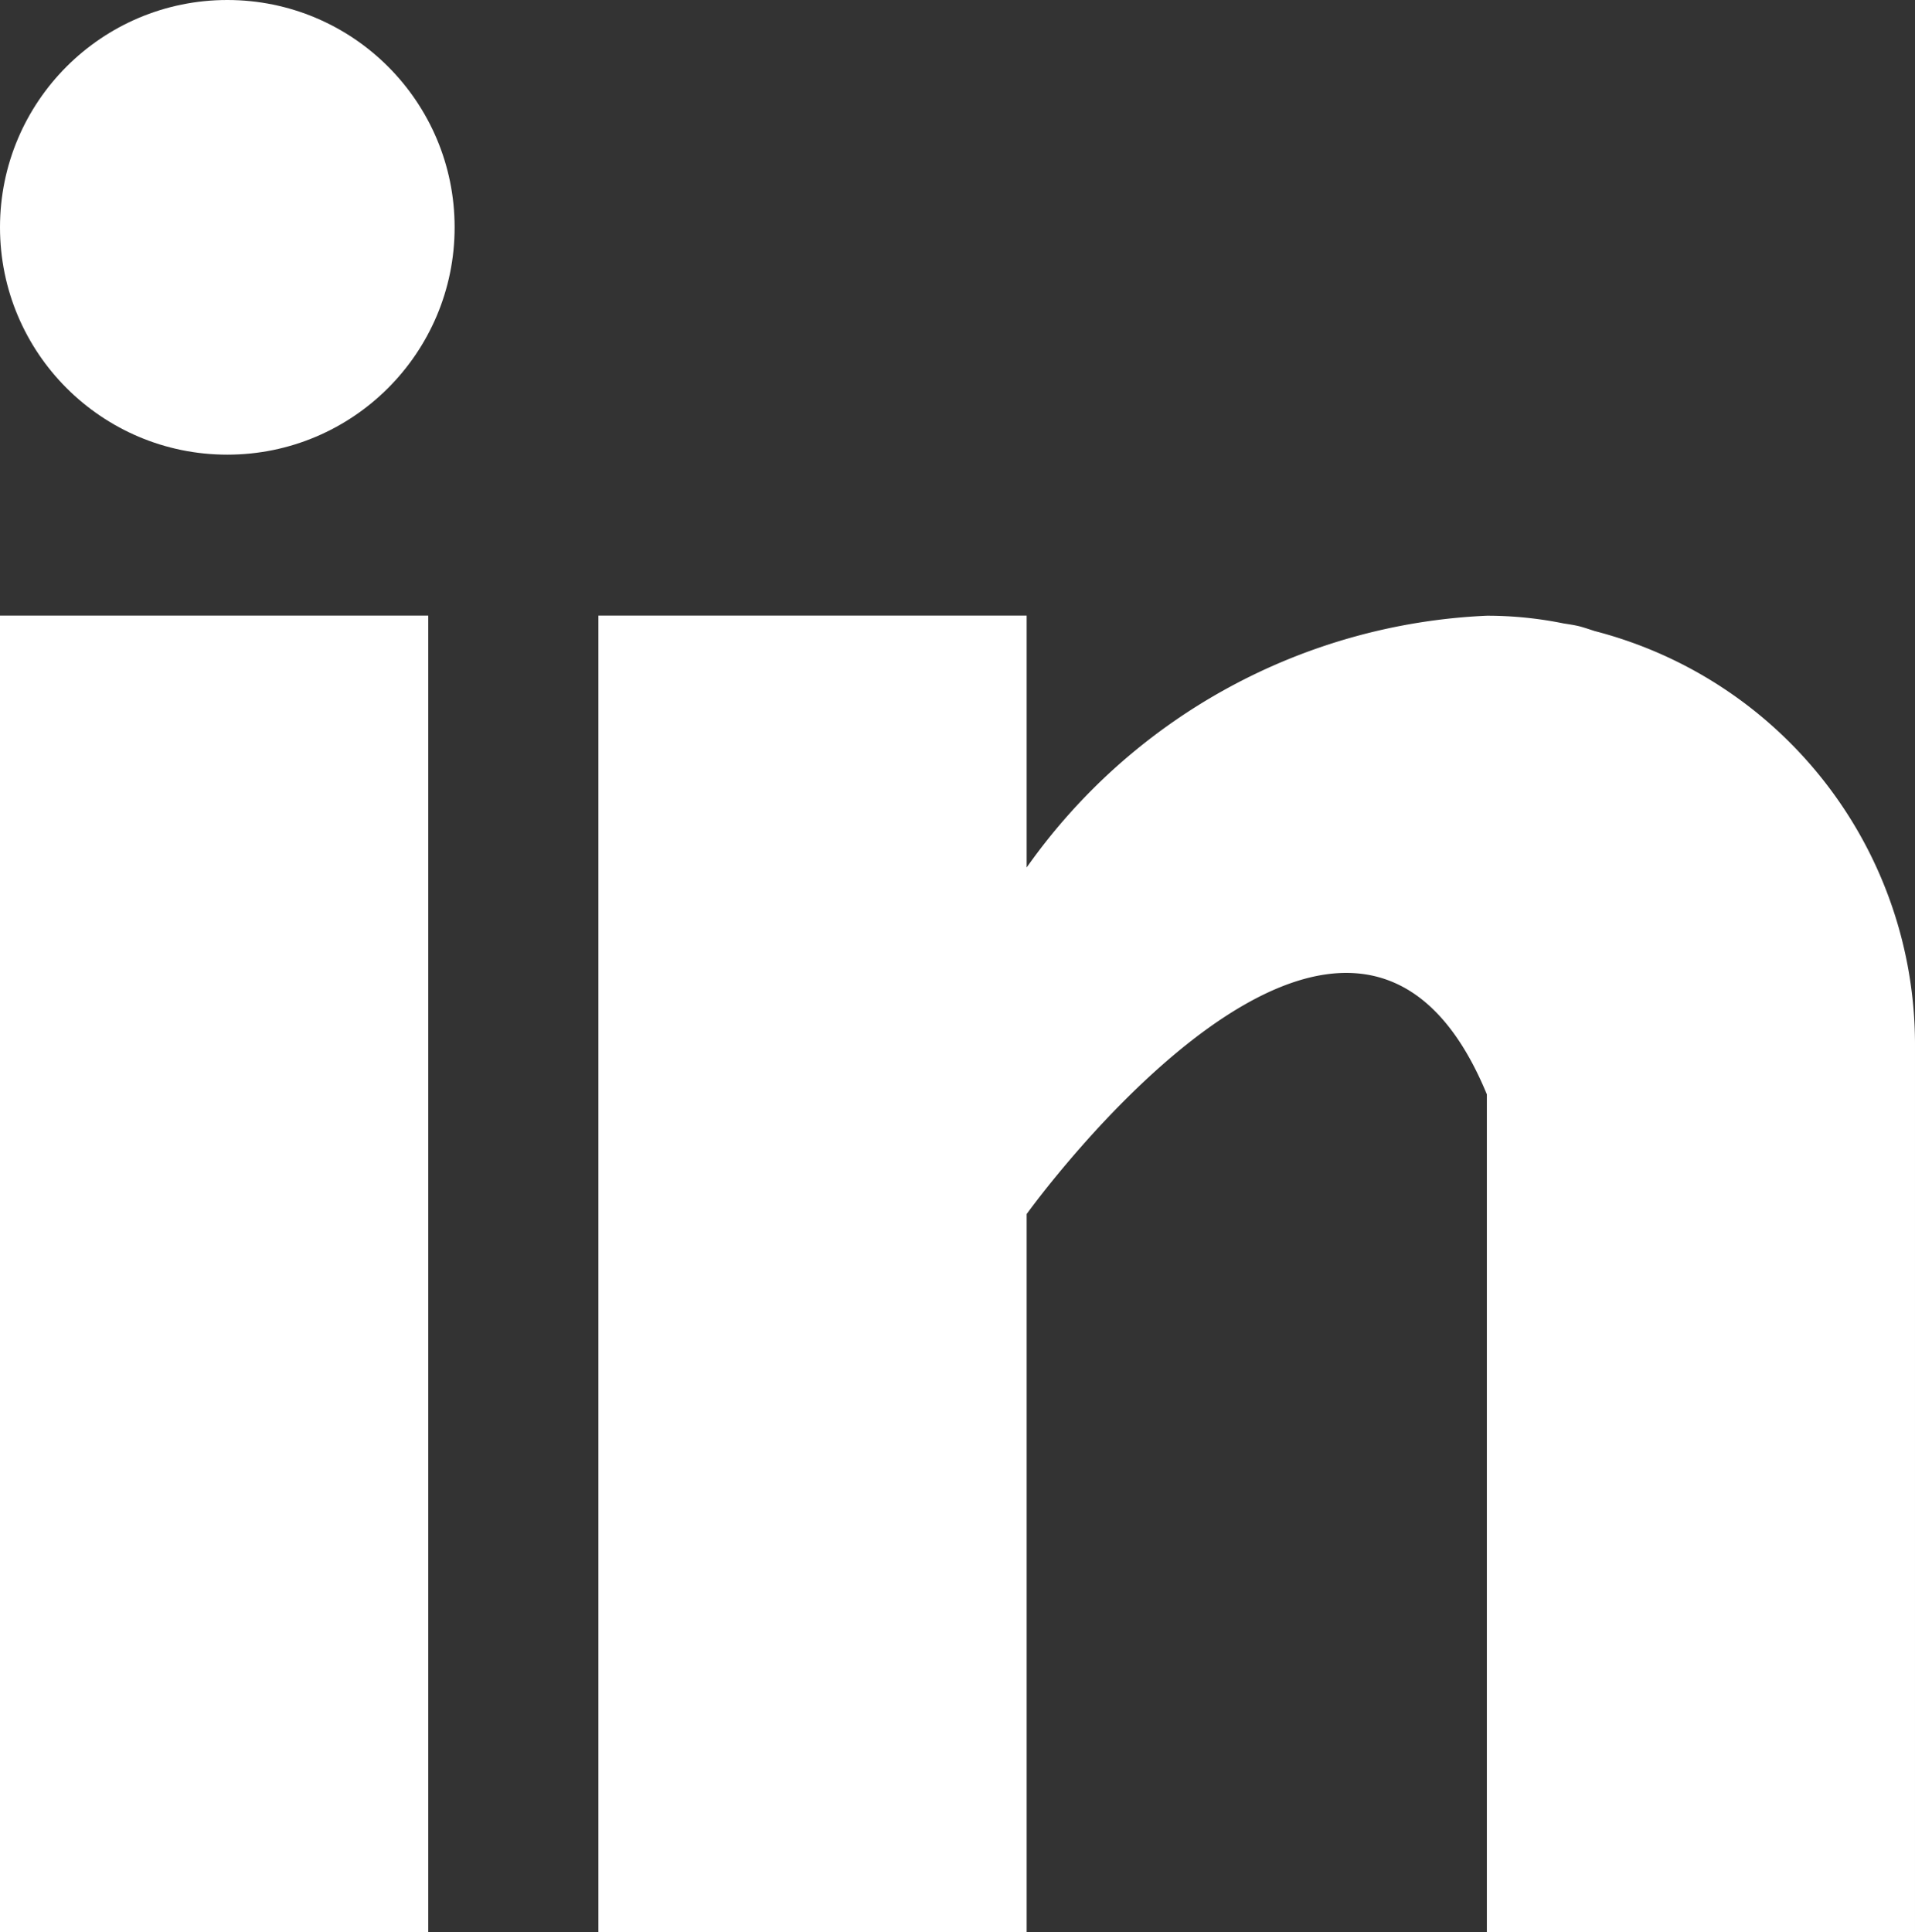
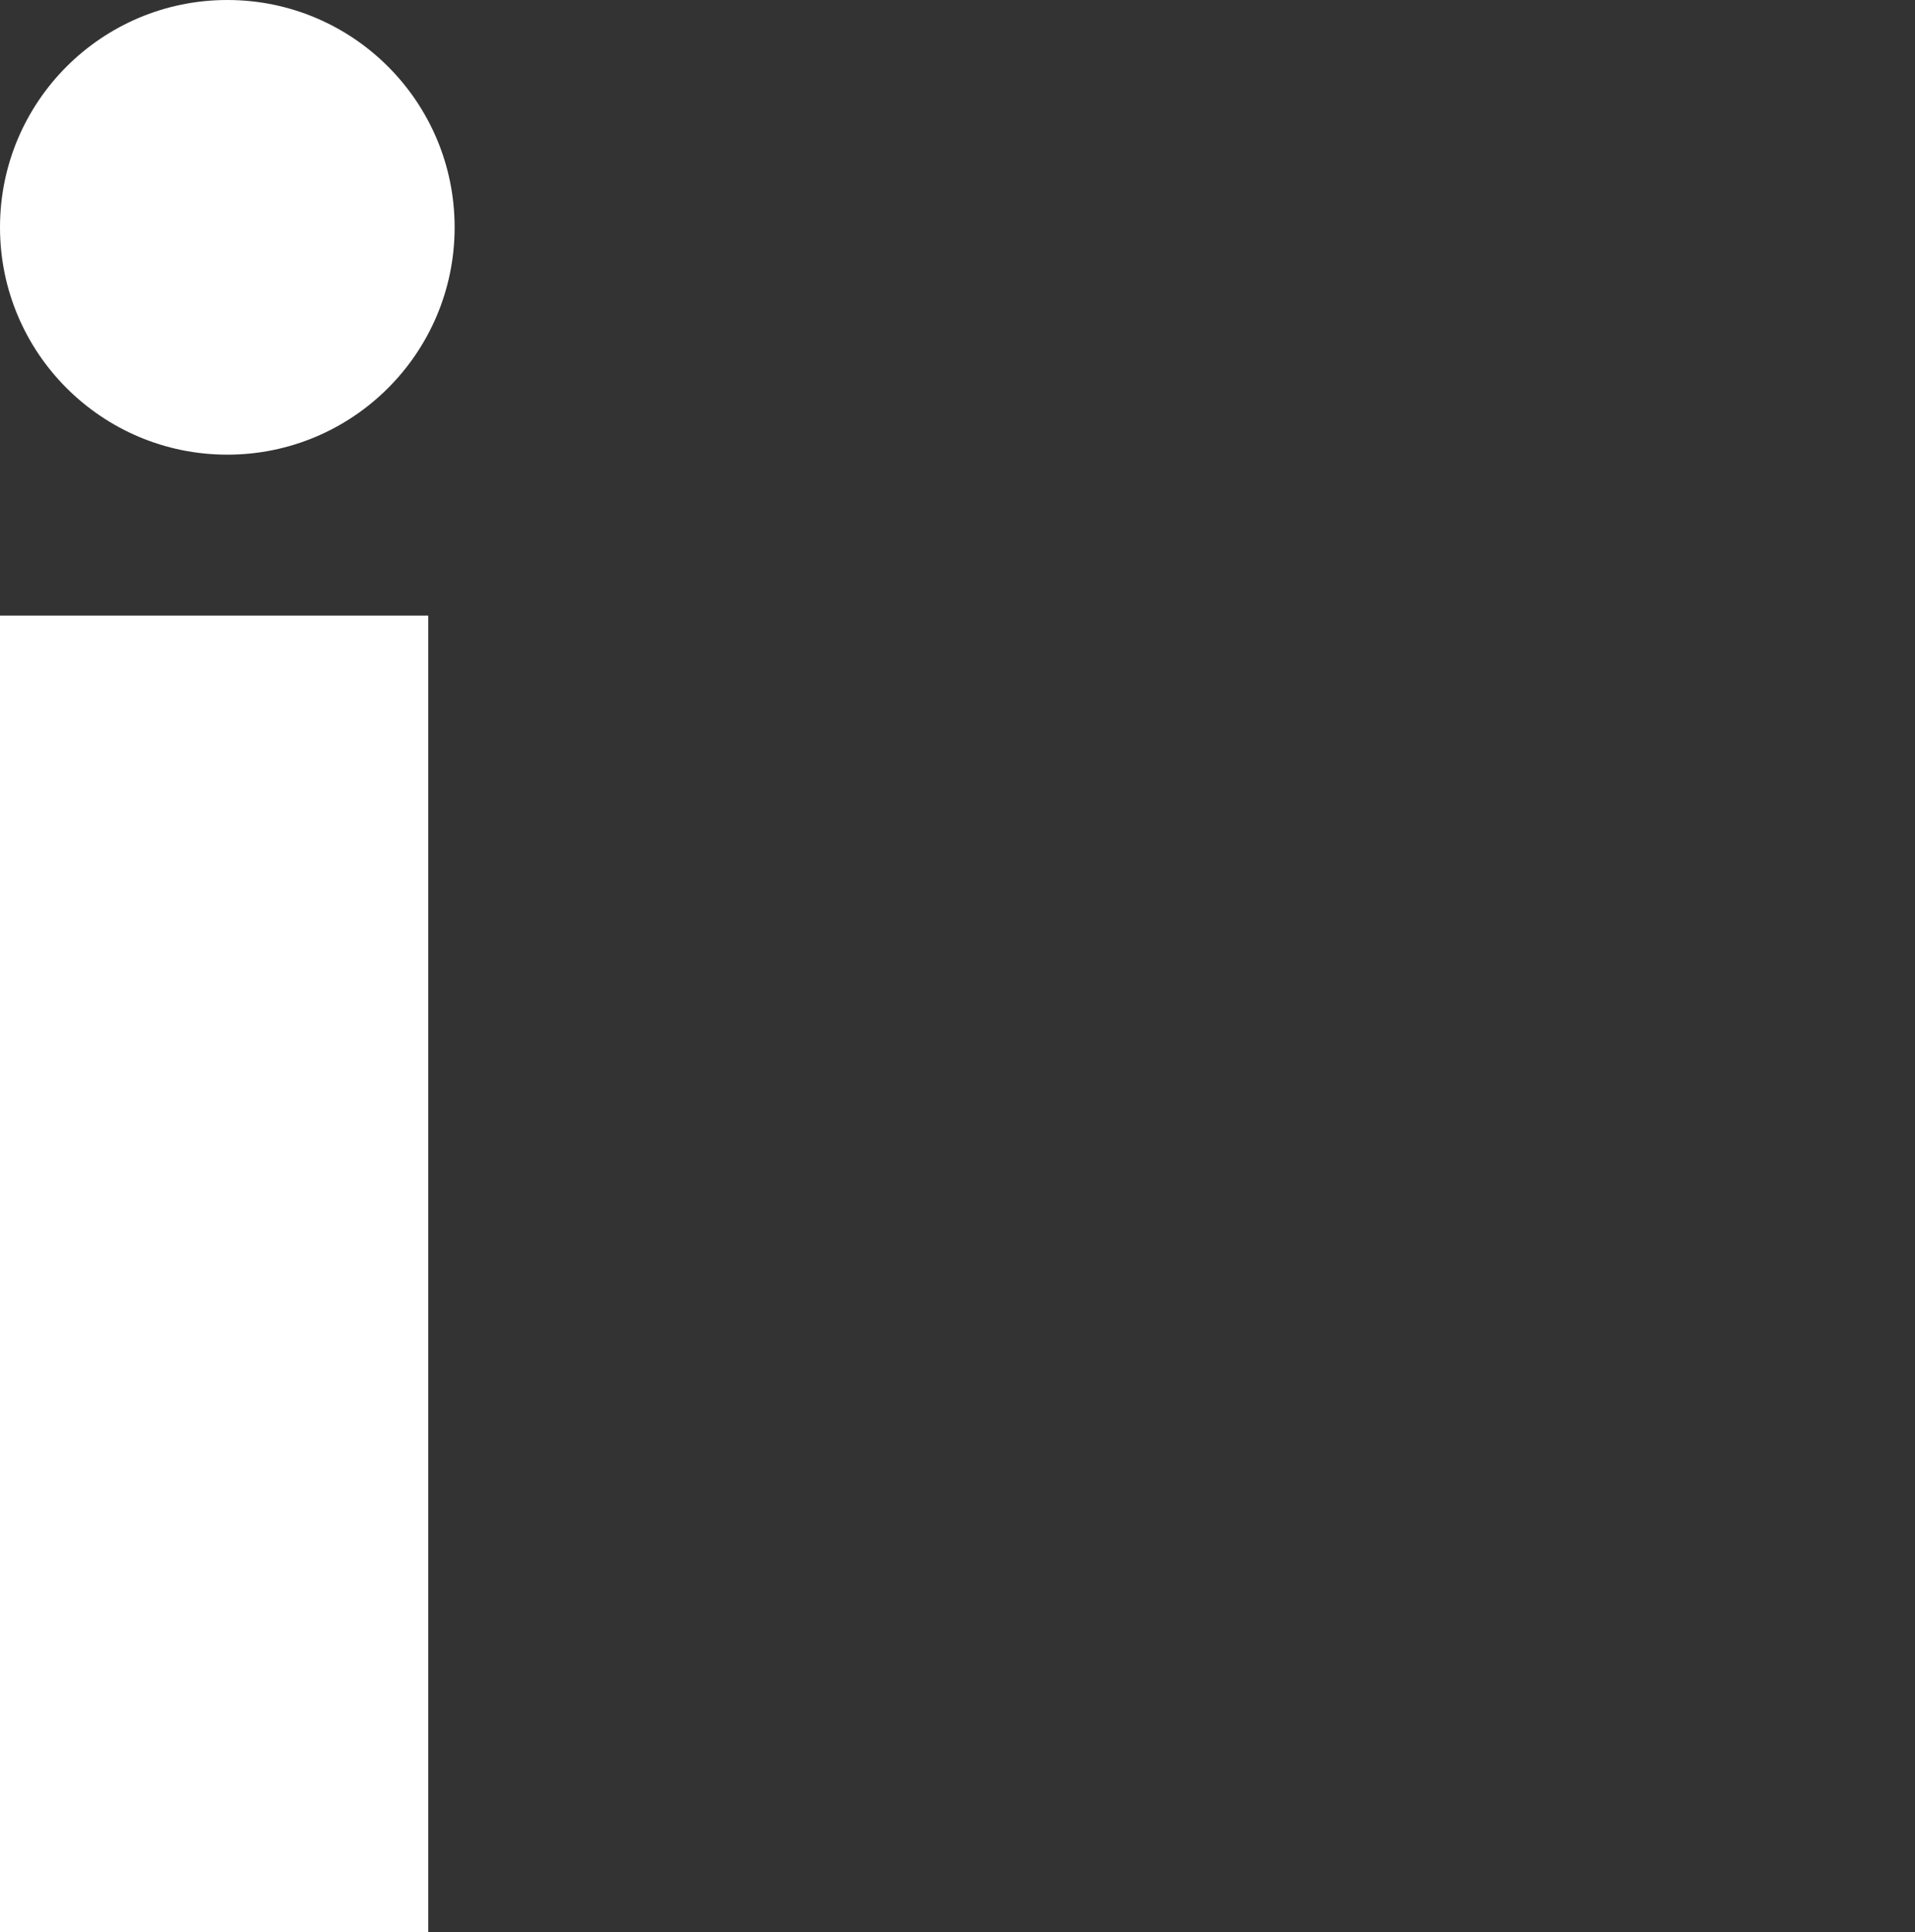
<svg xmlns="http://www.w3.org/2000/svg" width="16.849" height="17" viewBox="0 0 16.849 17">
  <rect x="0" y="0" width="16.849" height="17" fill="#333333" stroke="none" />
  <g transform="translate(0 5.416)">
    <rect fill="#fff" width="3.768" height="11.584" />
  </g>
  <g transform="translate(5.265 5.416)">
-     <path fill="#fff" d="M168.766,160.136c-.04-.013-.078-.026-.12-.038s-.1-.021-.153-.029a3.377,3.377,0,0,0-.676-.068,5.235,5.235,0,0,0-4.049,2.215V160H160v11.584h3.768v-6.319s2.848-3.966,4.049-1.053v7.372h3.767v-7.817A3.757,3.757,0,0,0,168.766,160.136Z" transform="translate(-160 -160)" />
-   </g>
+     </g>
  <circle fill="#fff" cx="2" cy="2" r="2" />
</svg>